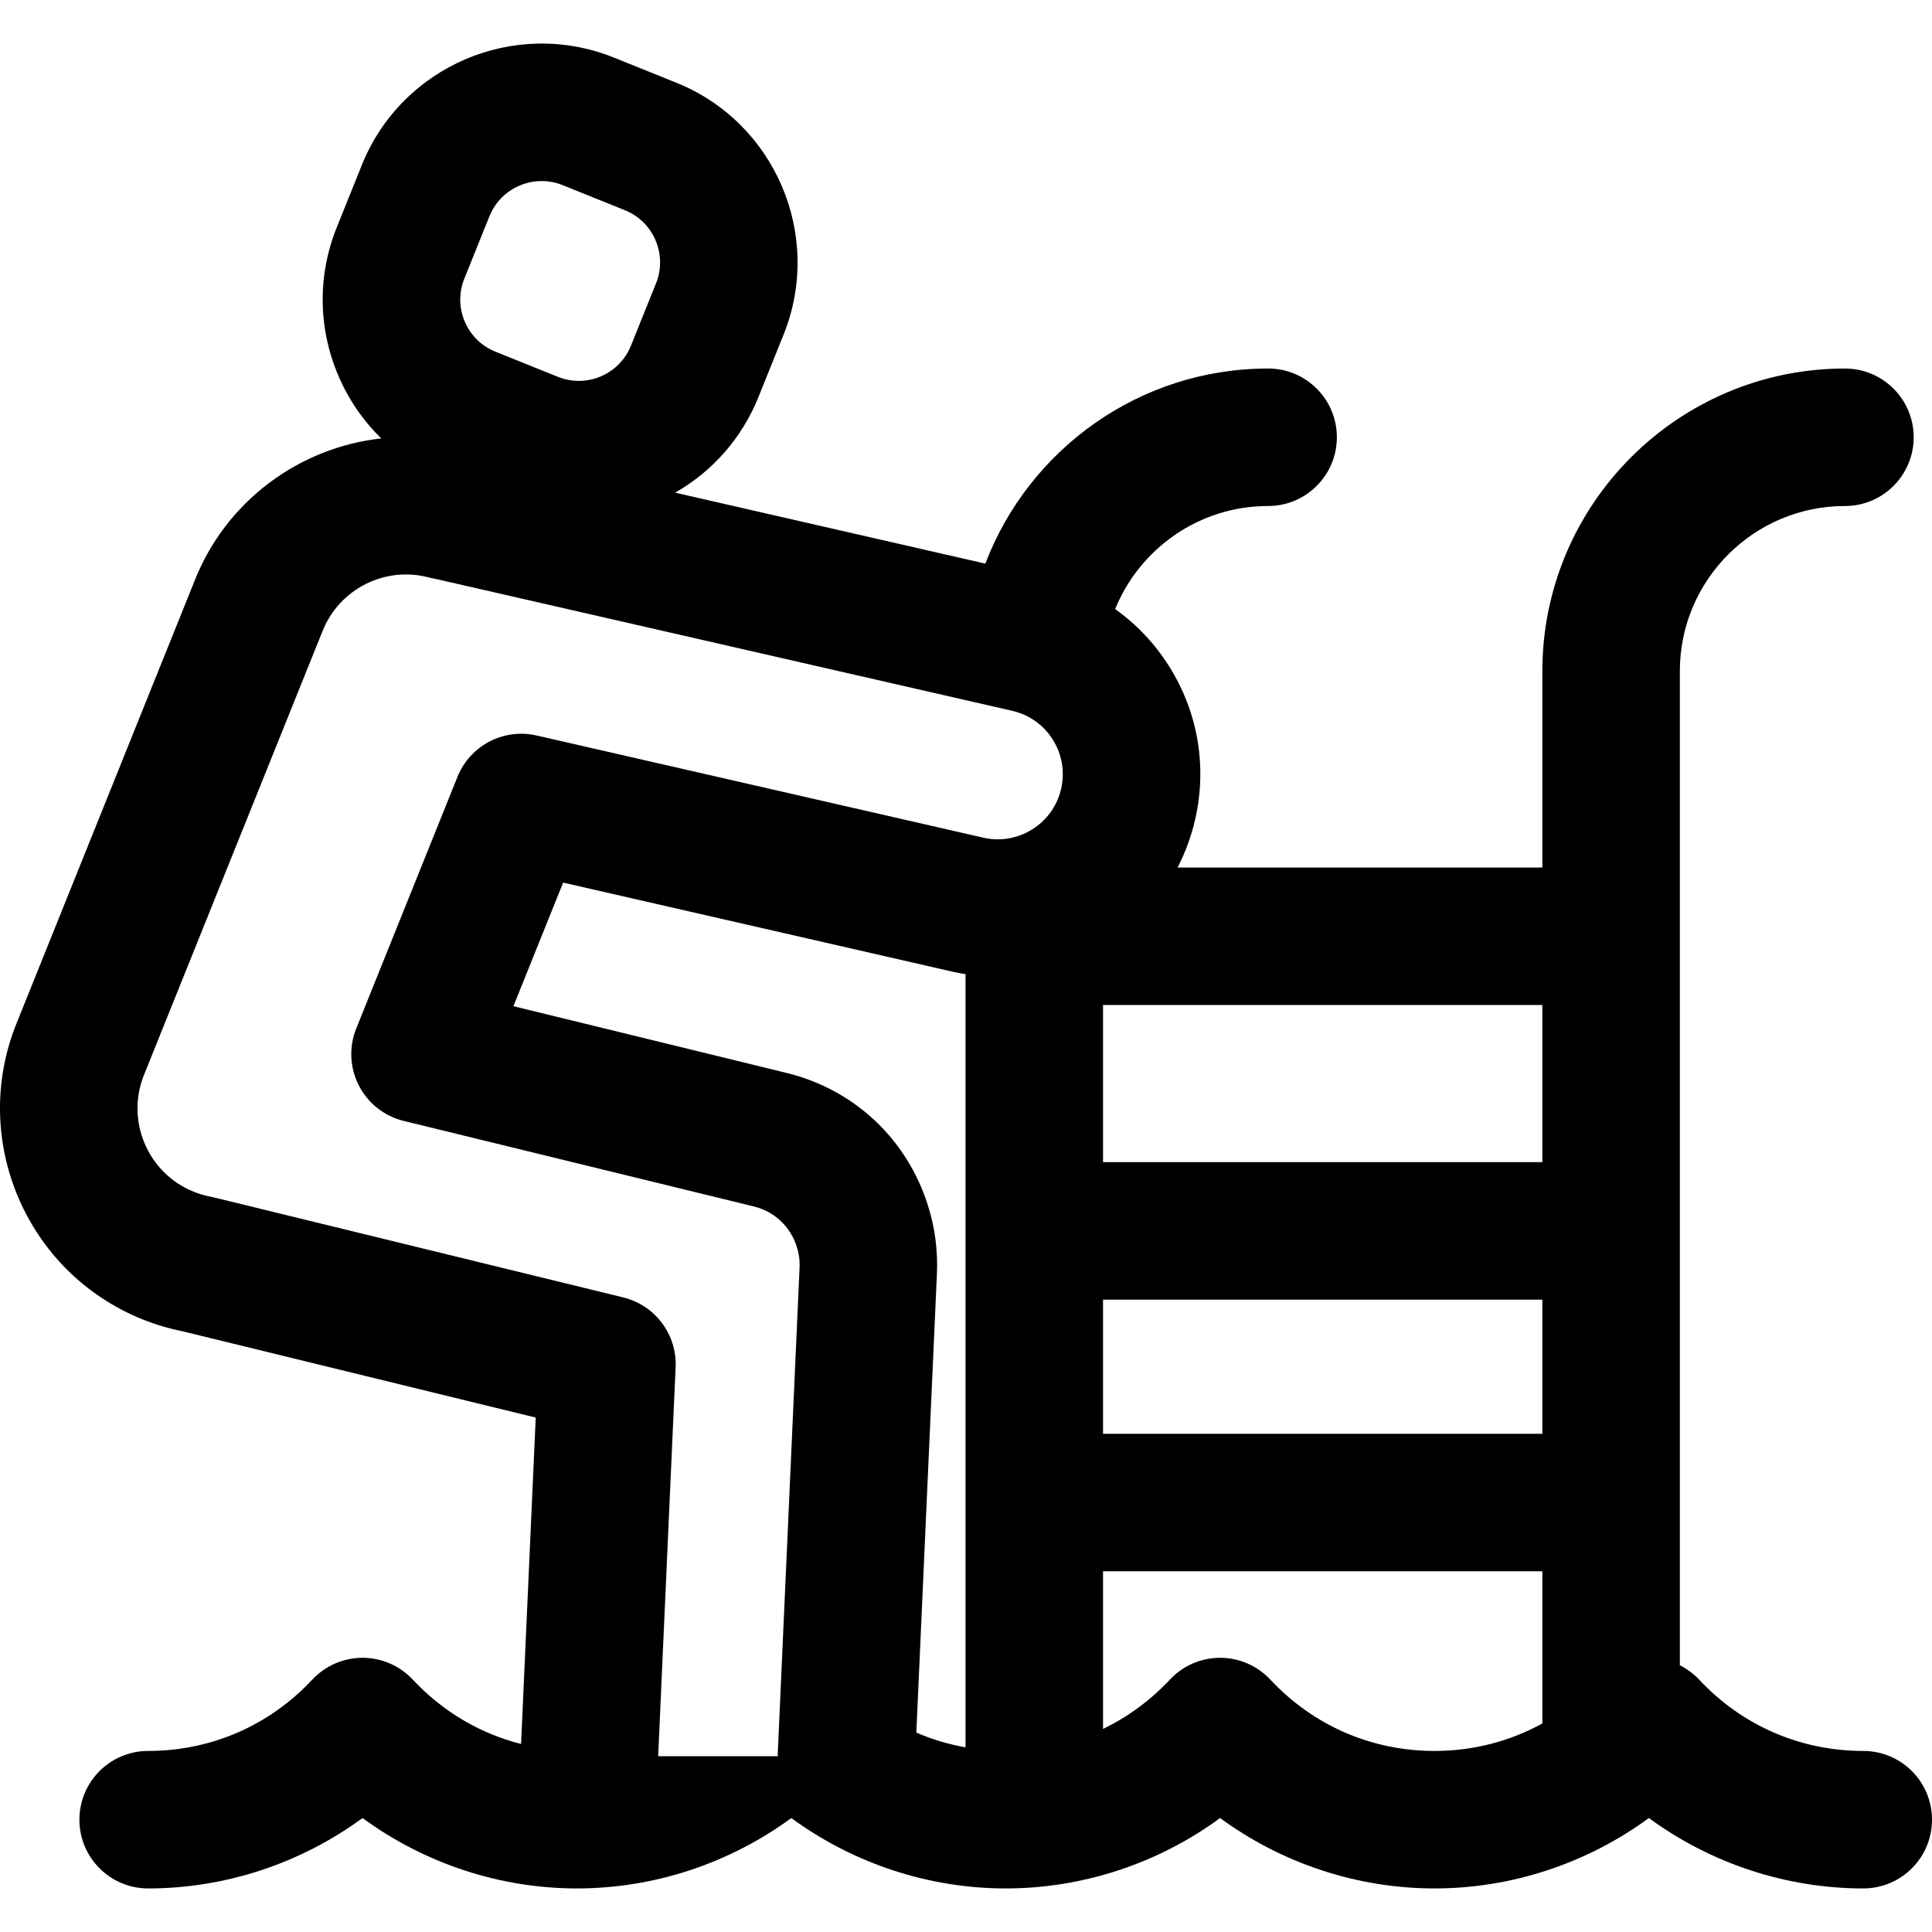
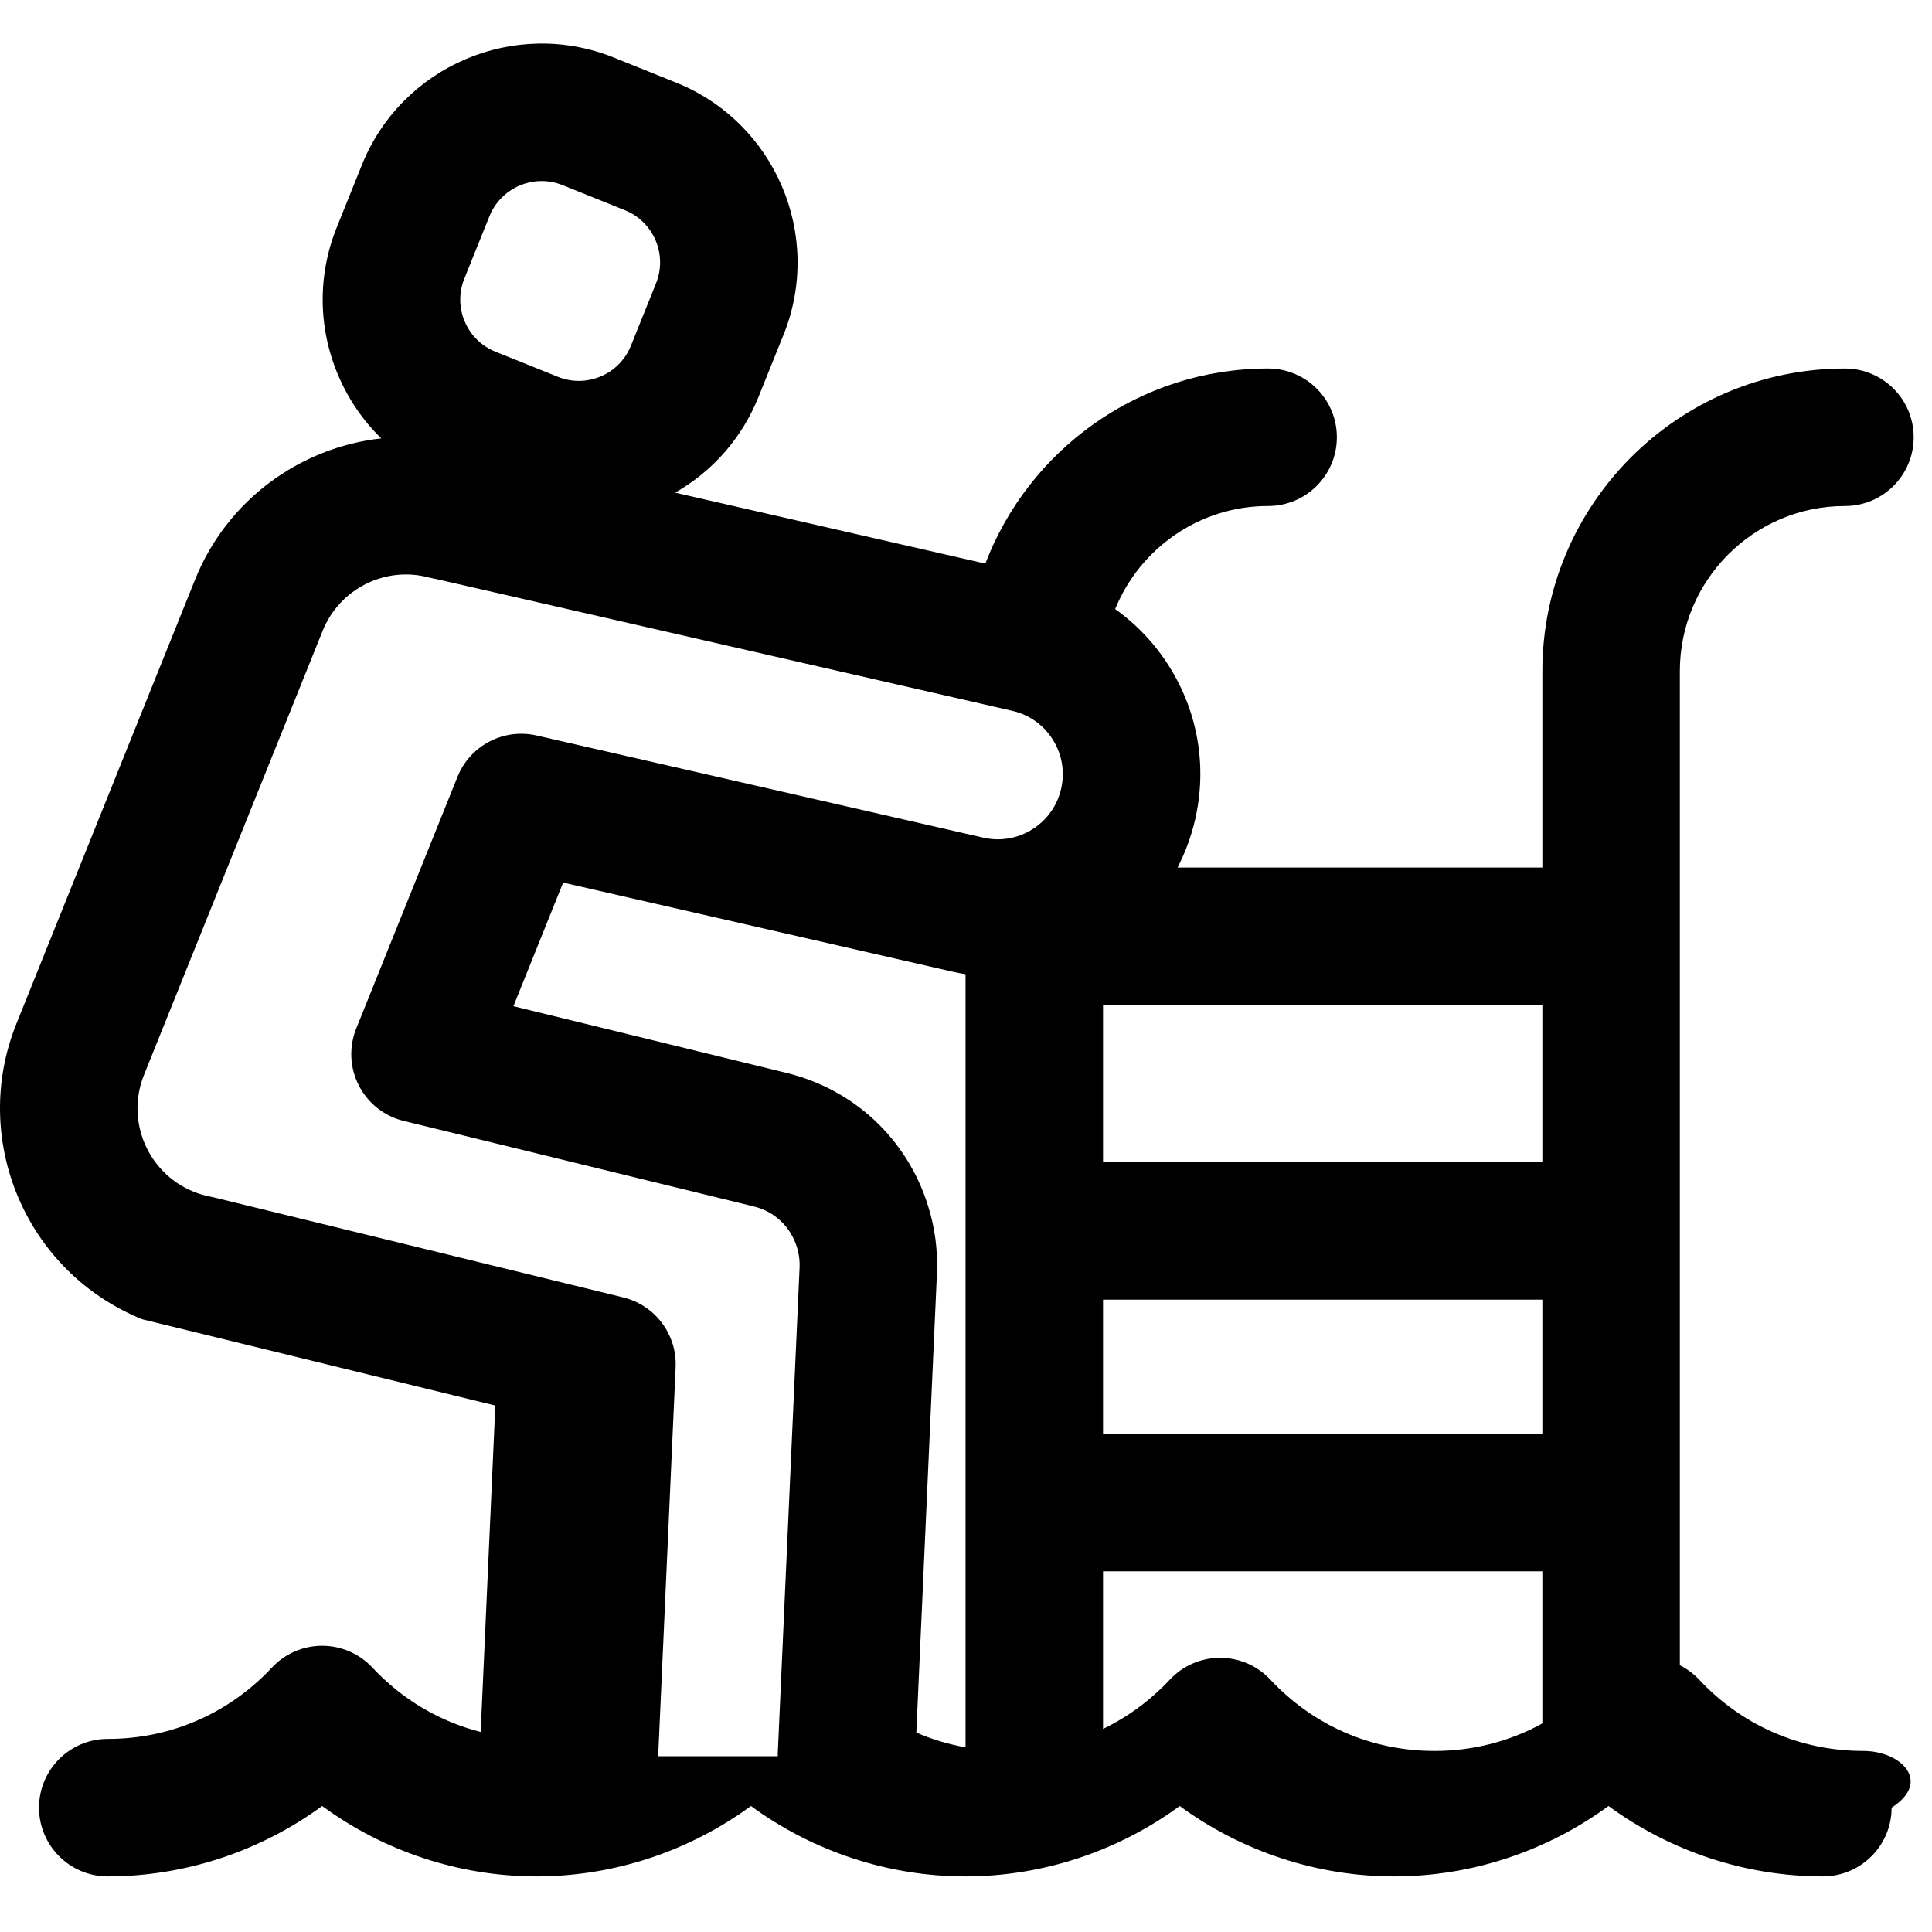
<svg xmlns="http://www.w3.org/2000/svg" fill="#000000" height="800px" width="800px" version="1.1" id="Layer_1" viewBox="0 0 511.997 511.997" xml:space="preserve">
  <g>
    <g>
-       <path d="M493.783,464.016c-16.656,0-32.108-6.715-43.508-18.909c-1.476-1.578-3.212-2.842-5.101-3.797V177.849    c0-24.124,19.626-43.75,43.75-43.75c10.061,0,18.218-8.157,18.218-18.218s-8.157-18.218-18.218-18.218    c-44.214,0-80.185,35.971-80.185,80.185v52.056h-96.676c2.061-3.99,3.639-8.263,4.666-12.756    c3.197-13.977,0.759-28.362-6.863-40.506c-3.805-6.062-8.675-11.203-14.339-15.23c6.512-16.001,22.223-27.315,40.535-27.315    c10.061,0,18.218-8.157,18.218-18.218c0-10.061-8.157-18.218-18.218-18.218c-34.186,0-63.426,21.511-74.941,51.703l-82.201-18.804    c9.991-5.703,17.729-14.527,22.088-25.361l6.648-16.523c10.561-26.256-2.207-56.21-28.463-66.772l-16.523-6.648    c-26.258-10.561-56.21,2.207-66.772,28.463l-6.647,16.522c-5.117,12.718-4.975,26.669,0.402,39.281    c2.708,6.353,6.584,11.982,11.386,16.659c-21.495,2.38-40.845,16.291-49.328,37.376L4.353,271.276    c-12.395,30.813,2.588,65.963,33.404,78.36c3.444,1.385,7.043,2.456,10.705,3.188l93.511,22.846l-3.882,86.503    c-10.889-2.765-20.779-8.587-28.707-17.066c-3.444-3.685-8.263-5.775-13.307-5.775c-5.044,0-9.862,2.091-13.307,5.775    c-11.402,12.194-26.853,18.909-43.508,18.909c-10.061,0-18.218,8.157-18.218,18.218c0,10.061,8.157,18.218,18.218,18.218    c20.495,0,40.45-6.66,56.815-18.656c16.365,11.996,36.32,18.656,56.815,18.656c20.496,0,40.45-6.66,56.815-18.656    c16.365,11.996,36.32,18.656,56.816,18.656s40.45-6.66,56.815-18.656c16.367,11.997,36.317,18.656,56.815,18.656    c20.496,0,40.45-6.66,56.815-18.656c16.365,11.996,36.32,18.656,56.816,18.656c10.061,0,18.218-8.157,18.218-18.218    C511.997,472.172,503.844,464.016,493.783,464.016z M123.053,73.839l6.647-16.522c2.334-5.803,7.932-9.335,13.834-9.335    c1.846,0,3.722,0.346,5.538,1.076l16.522,6.647c7.619,3.064,11.323,11.755,8.26,19.373l-6.647,16.523    c-1.484,3.69-4.318,6.58-7.976,8.14c-3.661,1.559-7.708,1.601-11.398,0.117l-16.522-6.647c-3.69-1.484-6.58-4.316-8.141-7.976    C121.61,81.575,121.569,77.529,123.053,73.839z M255.877,463.061c-4.512-0.806-8.883-2.107-13.041-3.911l5.454-121.562    c0.279-6.21-0.534-12.348-2.397-18.18c-5.547-17.587-19.545-30.7-37.447-35.075l-72.387-17.684l13.176-32.752l103.196,23.608    c1.146,0.262,2.295,0.472,3.446,0.659V463.061z M281.209,209.023c-1.026,4.49-3.741,8.311-7.642,10.759s-8.522,3.233-13.012,2.203    L142.2,194.911c-8.73-1.997-17.62,2.65-20.964,10.96l-26.827,66.685c-1.972,4.902-1.719,10.419,0.695,15.121    s6.749,8.123,11.883,9.376l92.81,22.674c5.422,1.325,9.664,5.303,11.368,10.705c0.567,1.774,0.811,3.633,0.726,5.521    l-5.773,128.639c-0.012,0.276,0.005,0.544,0.005,0.816h-31.704l4.625-103.063c0.39-8.693-5.423-16.448-13.876-18.514    L56.705,317.331c-0.299-0.073-0.598-0.138-0.899-0.196c-1.533-0.294-3.033-0.734-4.454-1.304    c-12.173-4.897-18.091-18.785-13.196-30.959l47.356-117.718c4.464-11.096,16.535-17.177,28.081-14.136    c0.43,0.113,0.863,0.21,1.301,0.291c0.214,0.04,0.43,0.078,0.64,0.126l152.713,34.935c4.49,1.026,8.311,3.741,10.759,7.642    C281.455,199.913,282.237,204.534,281.209,209.023z M408.738,456.734c-8.642,4.752-18.385,7.282-28.586,7.282    c-16.656,0-32.108-6.715-43.508-18.909c-3.444-3.685-8.263-5.775-13.307-5.775c-5.044,0-9.862,2.091-13.307,5.776    c-5.162,5.521-11.159,9.905-17.717,13.066v-41.77h116.426V456.734z M408.738,379.968H292.312v-35.555h0h116.426V379.968z     M408.738,307.978H292.312V266.34h116.426V307.978z" />
+       <path d="M493.783,464.016c-16.656,0-32.108-6.715-43.508-18.909c-1.476-1.578-3.212-2.842-5.101-3.797V177.849    c0-24.124,19.626-43.75,43.75-43.75c10.061,0,18.218-8.157,18.218-18.218s-8.157-18.218-18.218-18.218    c-44.214,0-80.185,35.971-80.185,80.185v52.056h-96.676c2.061-3.99,3.639-8.263,4.666-12.756    c3.197-13.977,0.759-28.362-6.863-40.506c-3.805-6.062-8.675-11.203-14.339-15.23c6.512-16.001,22.223-27.315,40.535-27.315    c10.061,0,18.218-8.157,18.218-18.218c0-10.061-8.157-18.218-18.218-18.218c-34.186,0-63.426,21.511-74.941,51.703l-82.201-18.804    c9.991-5.703,17.729-14.527,22.088-25.361l6.648-16.523c10.561-26.256-2.207-56.21-28.463-66.772l-16.523-6.648    c-26.258-10.561-56.21,2.207-66.772,28.463l-6.647,16.522c-5.117,12.718-4.975,26.669,0.402,39.281    c2.708,6.353,6.584,11.982,11.386,16.659c-21.495,2.38-40.845,16.291-49.328,37.376L4.353,271.276    c-12.395,30.813,2.588,65.963,33.404,78.36l93.511,22.846l-3.882,86.503    c-10.889-2.765-20.779-8.587-28.707-17.066c-3.444-3.685-8.263-5.775-13.307-5.775c-5.044,0-9.862,2.091-13.307,5.775    c-11.402,12.194-26.853,18.909-43.508,18.909c-10.061,0-18.218,8.157-18.218,18.218c0,10.061,8.157,18.218,18.218,18.218    c20.495,0,40.45-6.66,56.815-18.656c16.365,11.996,36.32,18.656,56.815,18.656c20.496,0,40.45-6.66,56.815-18.656    c16.365,11.996,36.32,18.656,56.816,18.656s40.45-6.66,56.815-18.656c16.367,11.997,36.317,18.656,56.815,18.656    c20.496,0,40.45-6.66,56.815-18.656c16.365,11.996,36.32,18.656,56.816,18.656c10.061,0,18.218-8.157,18.218-18.218    C511.997,472.172,503.844,464.016,493.783,464.016z M123.053,73.839l6.647-16.522c2.334-5.803,7.932-9.335,13.834-9.335    c1.846,0,3.722,0.346,5.538,1.076l16.522,6.647c7.619,3.064,11.323,11.755,8.26,19.373l-6.647,16.523    c-1.484,3.69-4.318,6.58-7.976,8.14c-3.661,1.559-7.708,1.601-11.398,0.117l-16.522-6.647c-3.69-1.484-6.58-4.316-8.141-7.976    C121.61,81.575,121.569,77.529,123.053,73.839z M255.877,463.061c-4.512-0.806-8.883-2.107-13.041-3.911l5.454-121.562    c0.279-6.21-0.534-12.348-2.397-18.18c-5.547-17.587-19.545-30.7-37.447-35.075l-72.387-17.684l13.176-32.752l103.196,23.608    c1.146,0.262,2.295,0.472,3.446,0.659V463.061z M281.209,209.023c-1.026,4.49-3.741,8.311-7.642,10.759s-8.522,3.233-13.012,2.203    L142.2,194.911c-8.73-1.997-17.62,2.65-20.964,10.96l-26.827,66.685c-1.972,4.902-1.719,10.419,0.695,15.121    s6.749,8.123,11.883,9.376l92.81,22.674c5.422,1.325,9.664,5.303,11.368,10.705c0.567,1.774,0.811,3.633,0.726,5.521    l-5.773,128.639c-0.012,0.276,0.005,0.544,0.005,0.816h-31.704l4.625-103.063c0.39-8.693-5.423-16.448-13.876-18.514    L56.705,317.331c-0.299-0.073-0.598-0.138-0.899-0.196c-1.533-0.294-3.033-0.734-4.454-1.304    c-12.173-4.897-18.091-18.785-13.196-30.959l47.356-117.718c4.464-11.096,16.535-17.177,28.081-14.136    c0.43,0.113,0.863,0.21,1.301,0.291c0.214,0.04,0.43,0.078,0.64,0.126l152.713,34.935c4.49,1.026,8.311,3.741,10.759,7.642    C281.455,199.913,282.237,204.534,281.209,209.023z M408.738,456.734c-8.642,4.752-18.385,7.282-28.586,7.282    c-16.656,0-32.108-6.715-43.508-18.909c-3.444-3.685-8.263-5.775-13.307-5.775c-5.044,0-9.862,2.091-13.307,5.776    c-5.162,5.521-11.159,9.905-17.717,13.066v-41.77h116.426V456.734z M408.738,379.968H292.312v-35.555h0h116.426V379.968z     M408.738,307.978H292.312V266.34h116.426V307.978z" />
    </g>
  </g>
</svg>